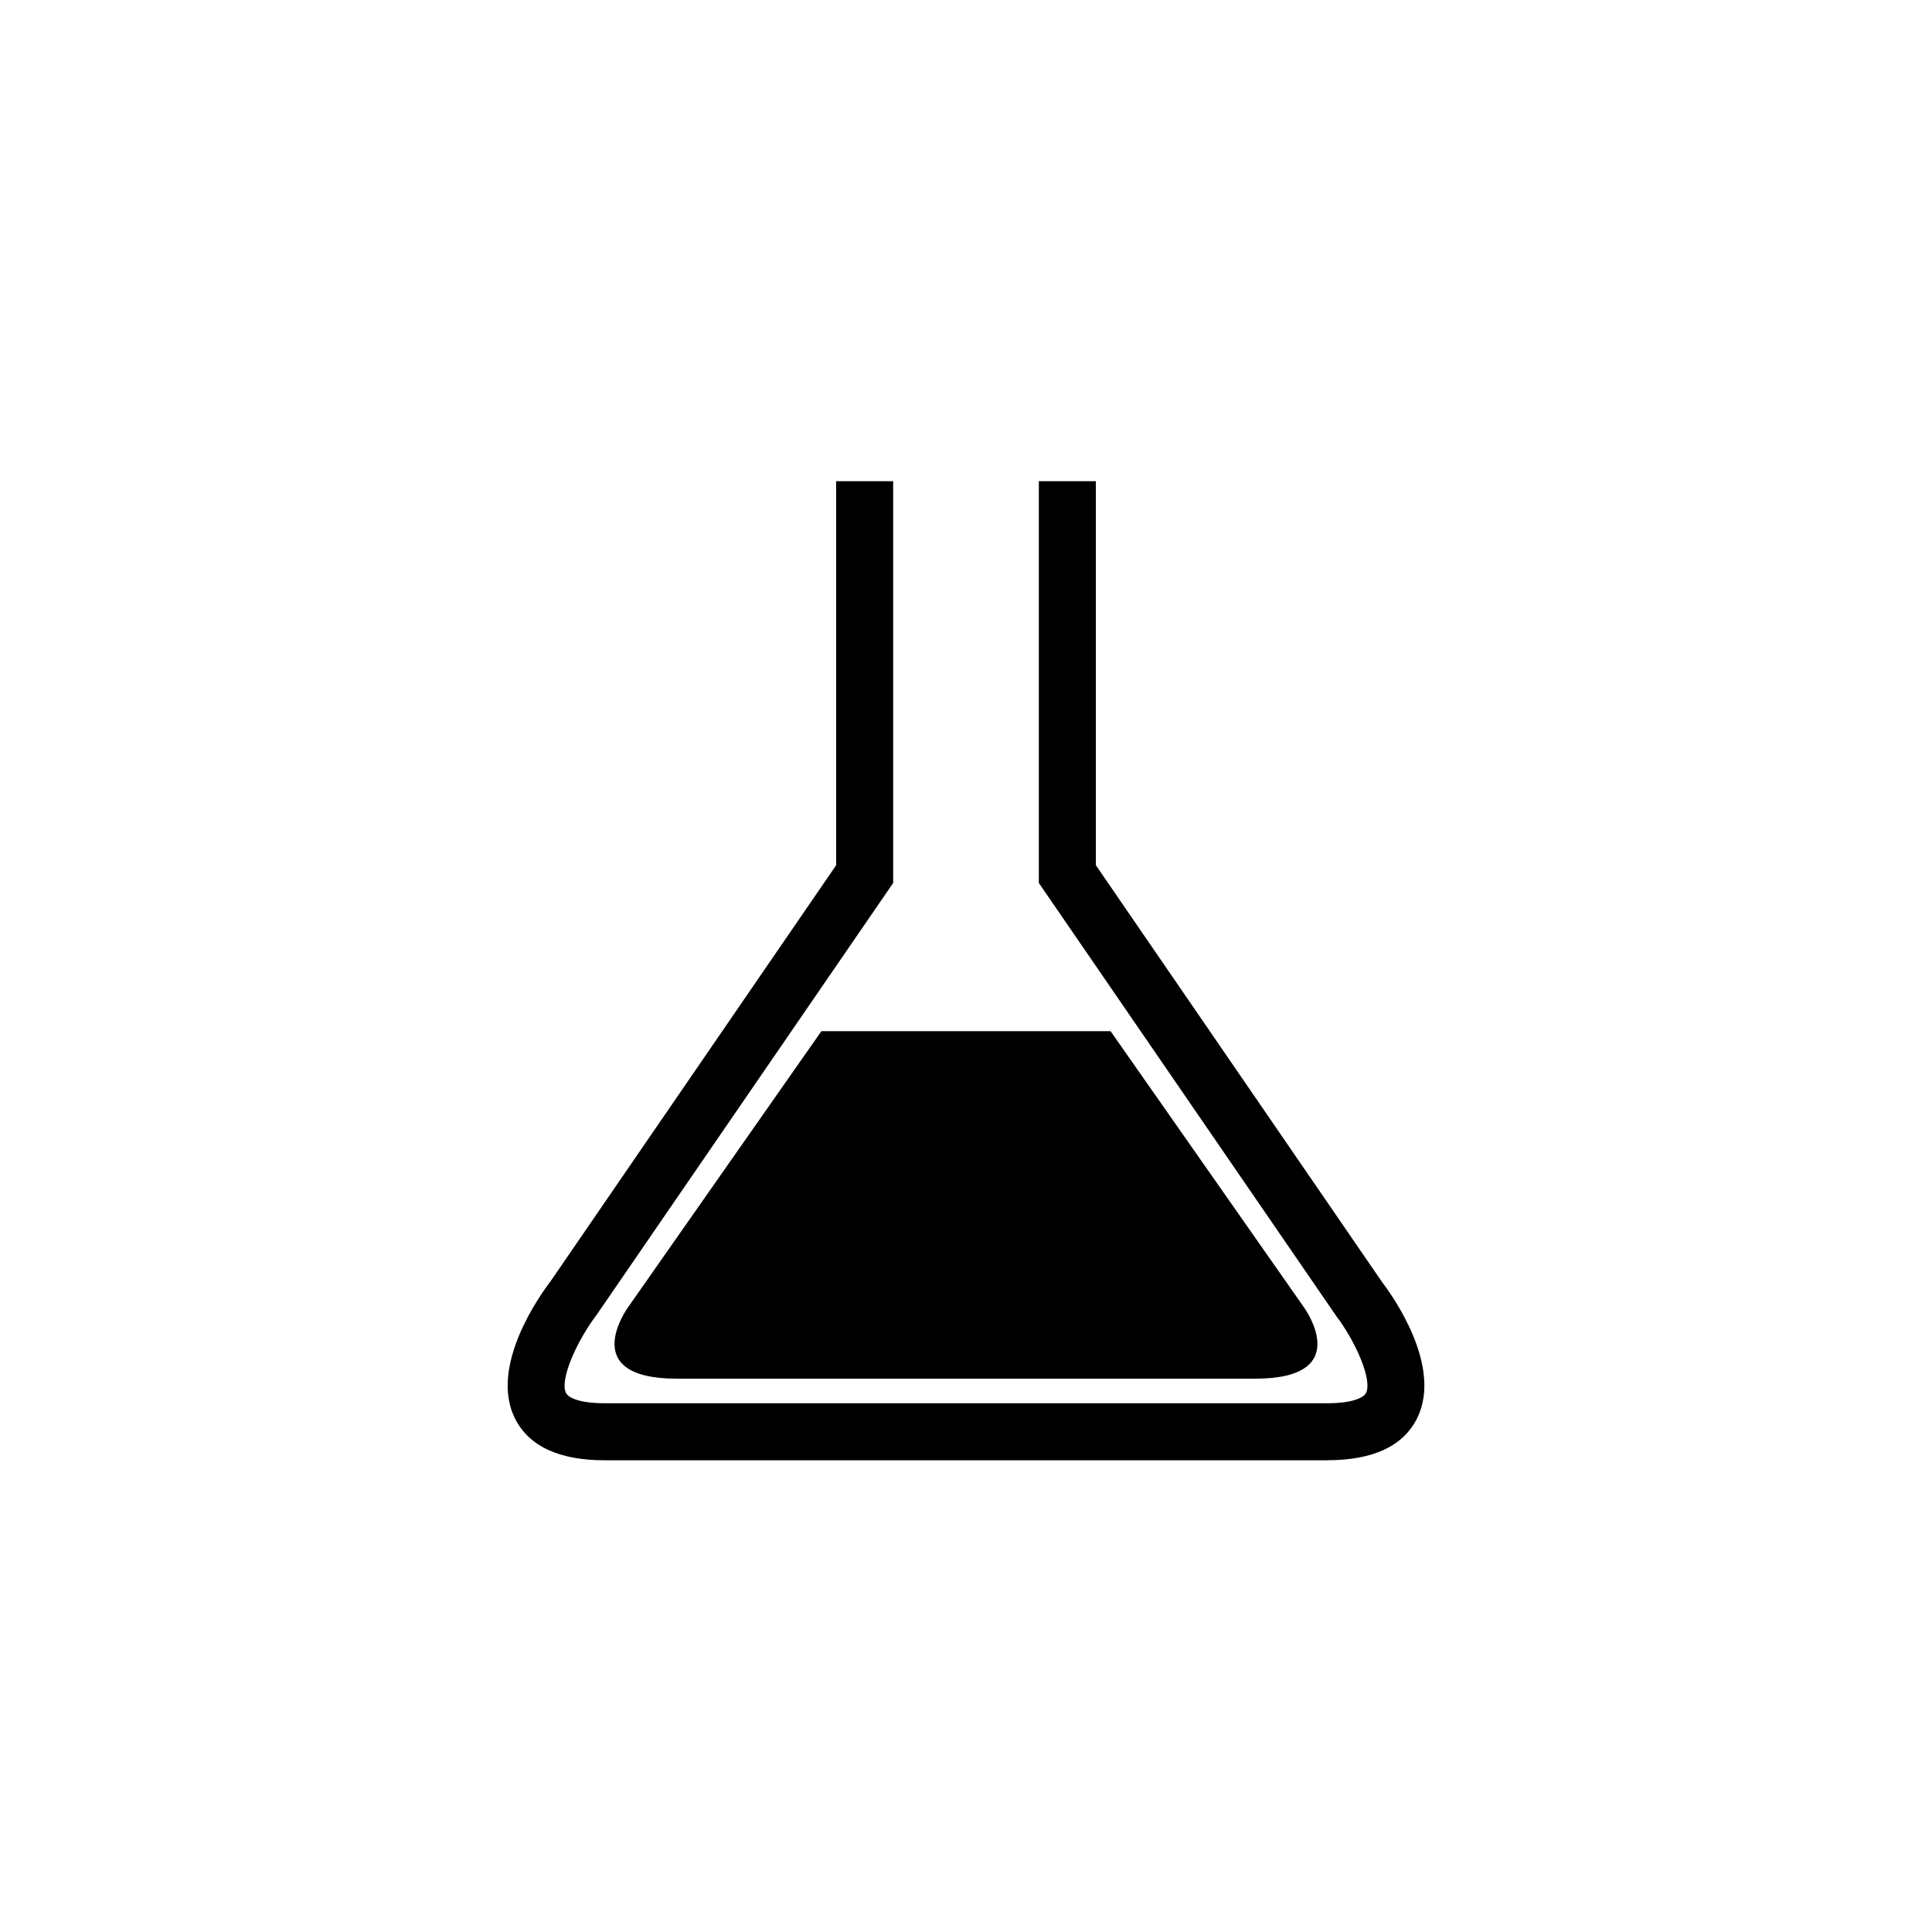
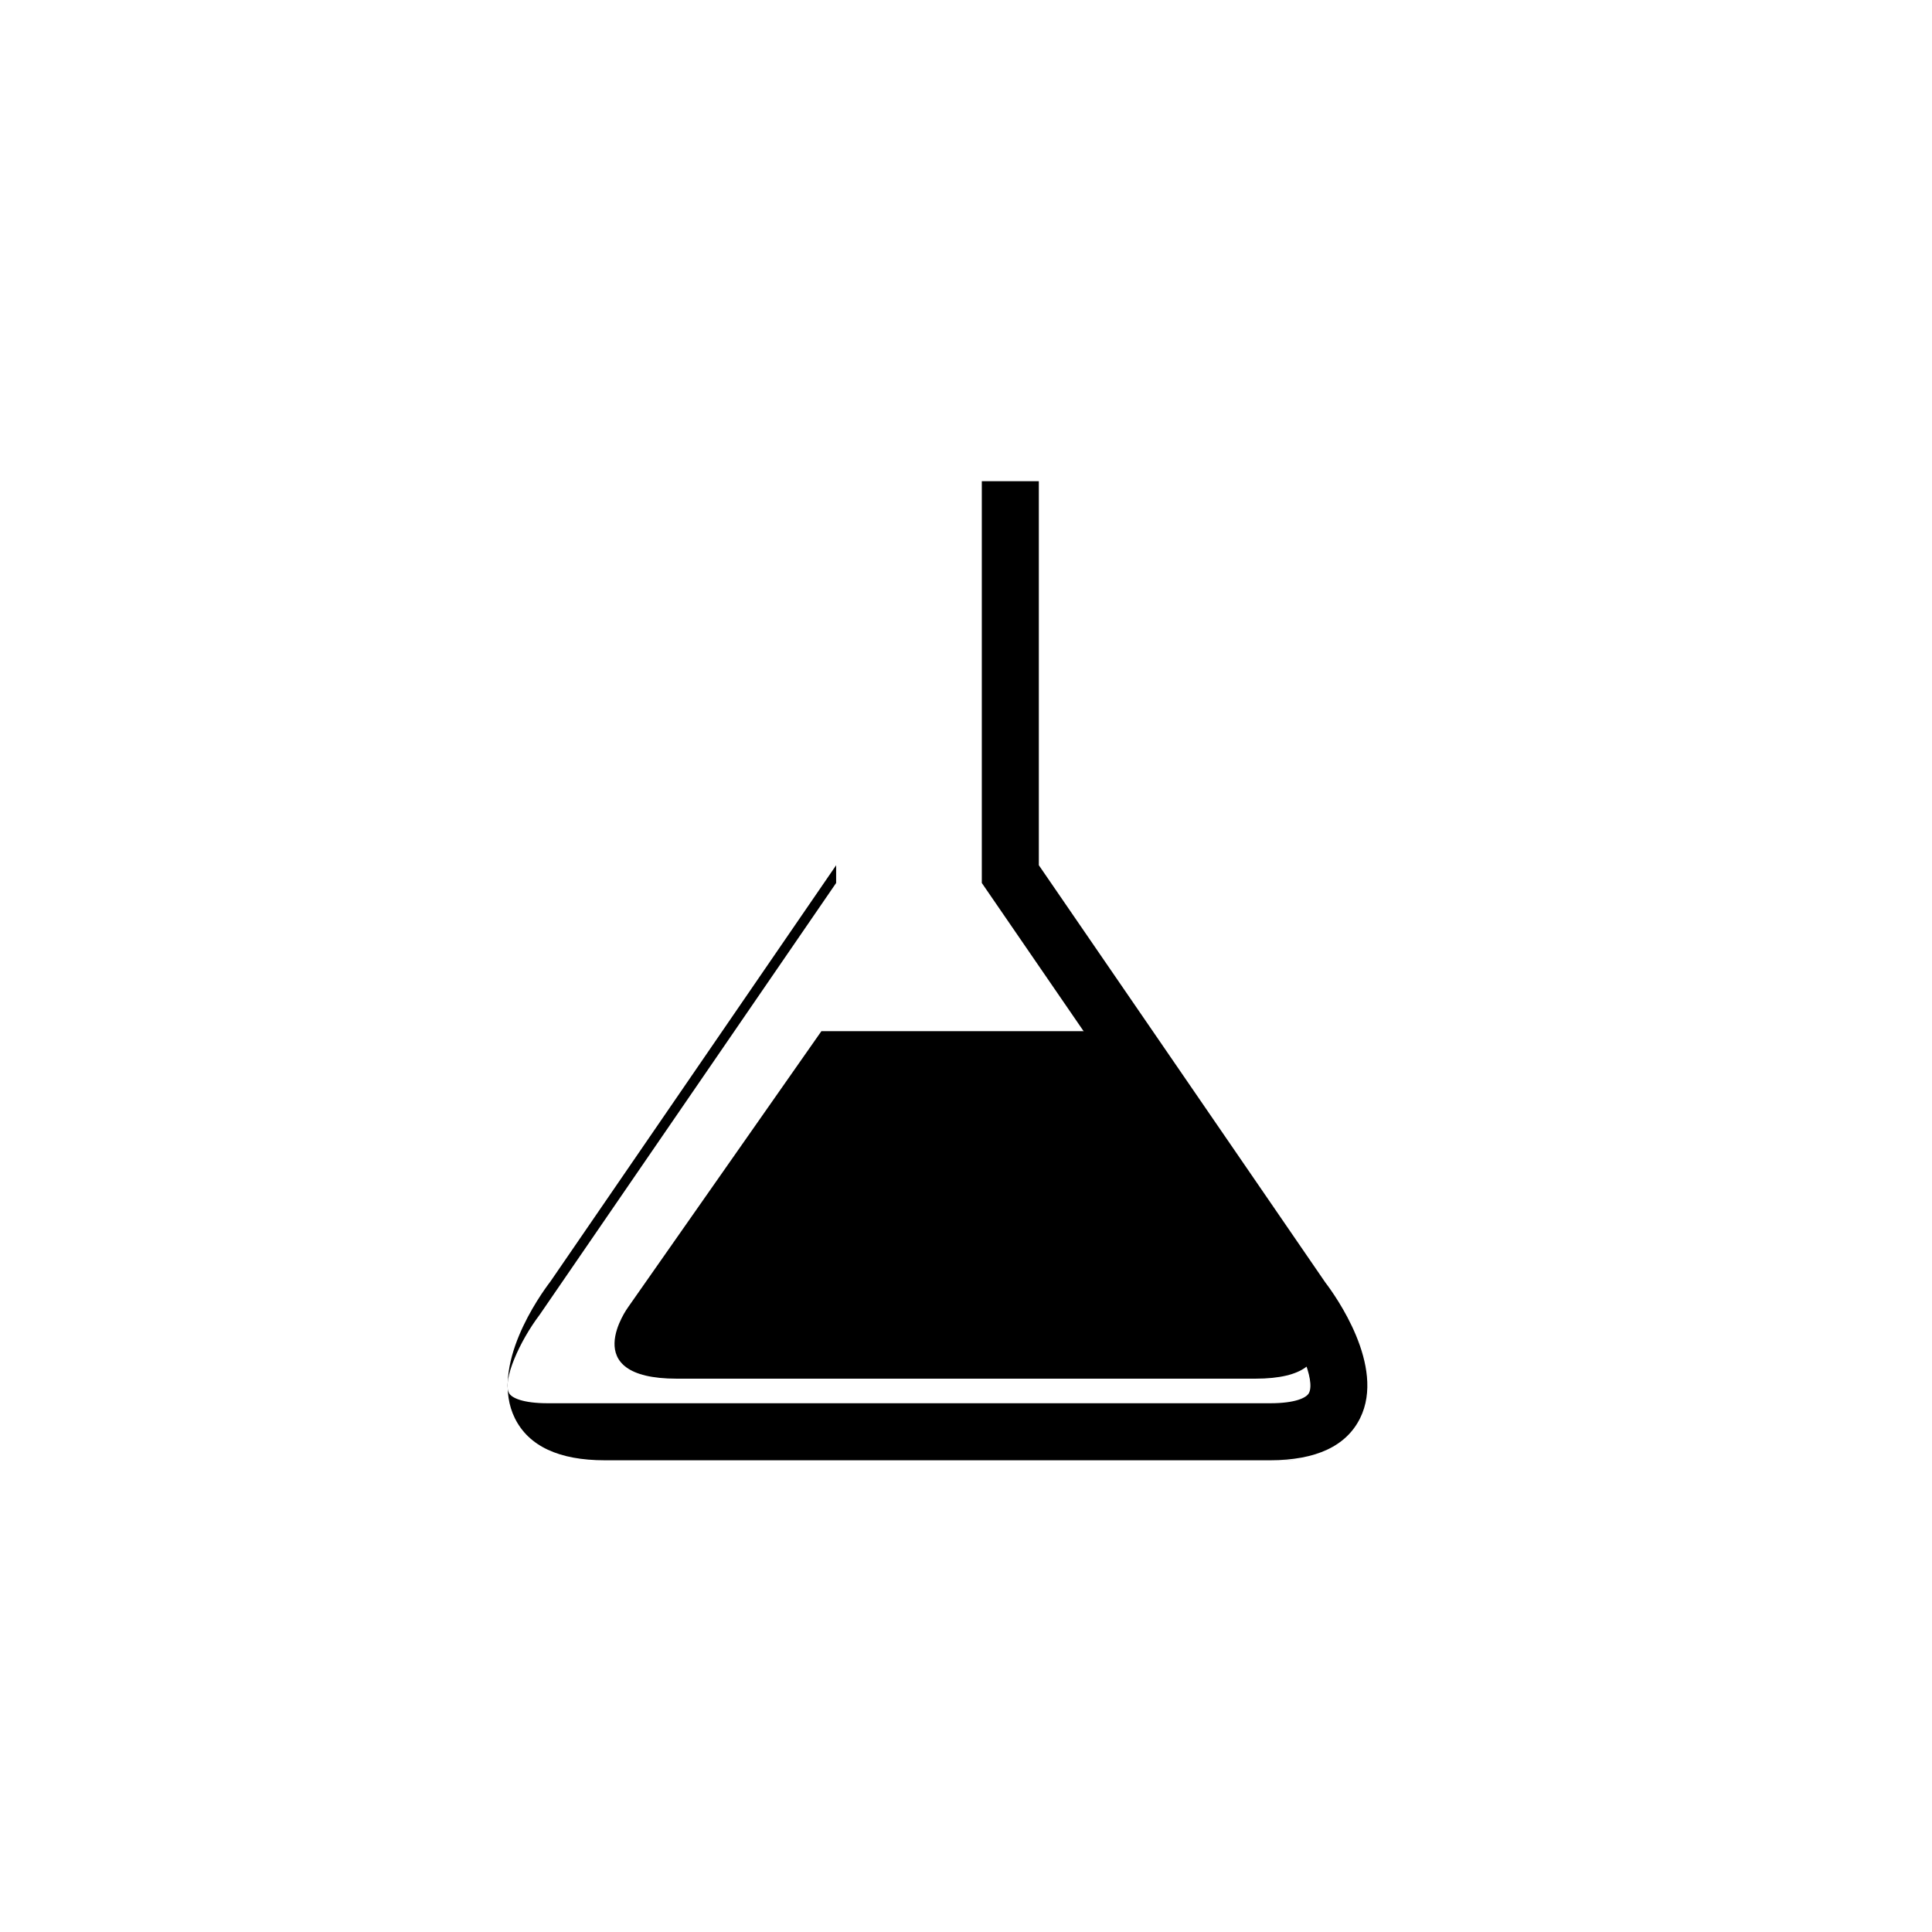
<svg xmlns="http://www.w3.org/2000/svg" fill="#000000" width="800px" height="800px" version="1.1" viewBox="144 144 512 512">
  <g>
    <path d="m489.53 490.41-51.219-73.141h-76.629l-51.219 73.141s-13.914 18.953 12.906 18.953h76.625 76.625c26.82 0 12.91-18.953 12.91-18.953z" />
-     <path d="m495.72 525.95h-191.44c-10.078 0-16.574-2.805-19.32-8.344-5.617-11.348 7.422-28.996 8.922-30.965l76.738-111.77v-98.301h5.039v99.863l-77.695 113.16c-3.633 4.781-12.082 18.523-8.488 25.785 1.828 3.672 6.805 5.539 14.805 5.539h191.44c8 0 12.977-1.863 14.801-5.535 3.598-7.262-4.856-21.004-8.414-25.688l-77.773-113.26v-99.867h5.039v98.305l76.812 111.87c1.43 1.875 14.469 19.523 8.852 30.867-2.742 5.535-9.242 8.34-19.316 8.34z" />
-     <path d="m495.72 530.99h-191.44c-12.152 0-20.172-3.75-23.836-11.145-6.828-13.793 6.66-32.625 9.438-36.258l75.703-110.29v-101.77h15.113v106.47l-78.586 114.45c-5.324 7.019-9.84 17.234-8.121 20.695 0.656 1.316 3.703 2.731 10.289 2.731h191.44c6.586 0 9.633-1.414 10.293-2.742 1.715-3.457-2.766-13.617-7.91-20.398l-78.801-114.74v-106.47h15.113v101.77l75.926 110.58c2.613 3.414 16.051 22.152 9.215 35.957-3.664 7.402-11.684 11.148-23.836 11.148z" />
+     <path d="m495.72 530.99h-191.44c-12.152 0-20.172-3.75-23.836-11.145-6.828-13.793 6.66-32.625 9.438-36.258l75.703-110.29v-101.77v106.47l-78.586 114.45c-5.324 7.019-9.84 17.234-8.121 20.695 0.656 1.316 3.703 2.731 10.289 2.731h191.44c6.586 0 9.633-1.414 10.293-2.742 1.715-3.457-2.766-13.617-7.91-20.398l-78.801-114.74v-106.47h15.113v101.77l75.926 110.58c2.613 3.414 16.051 22.152 9.215 35.957-3.664 7.402-11.684 11.148-23.836 11.148z" />
  </g>
</svg>